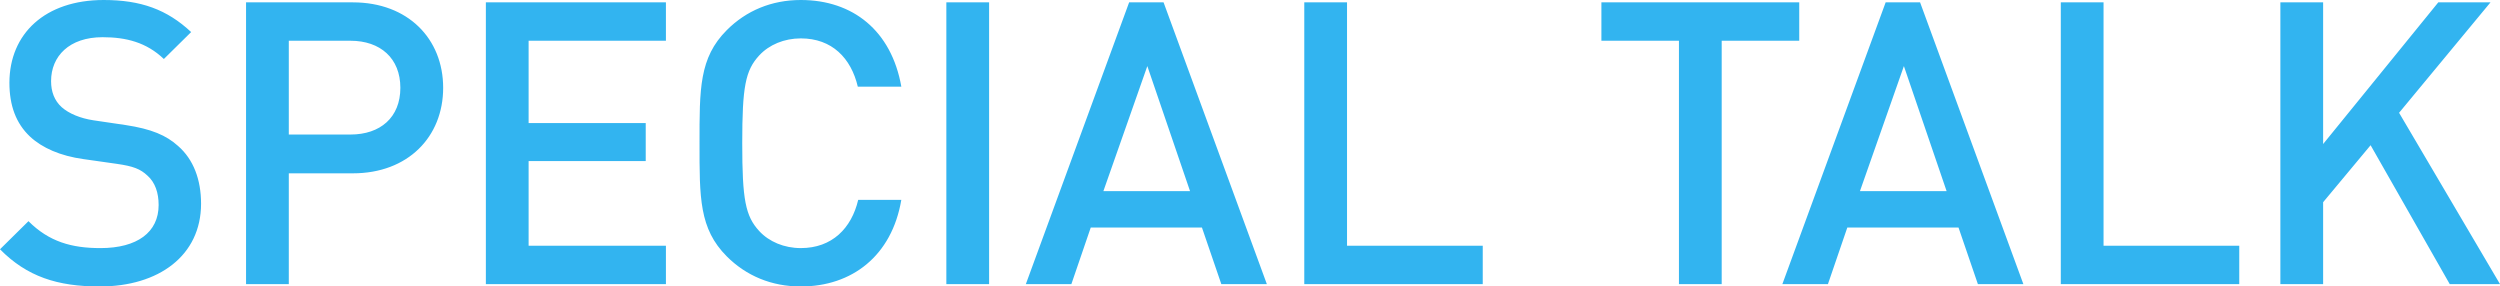
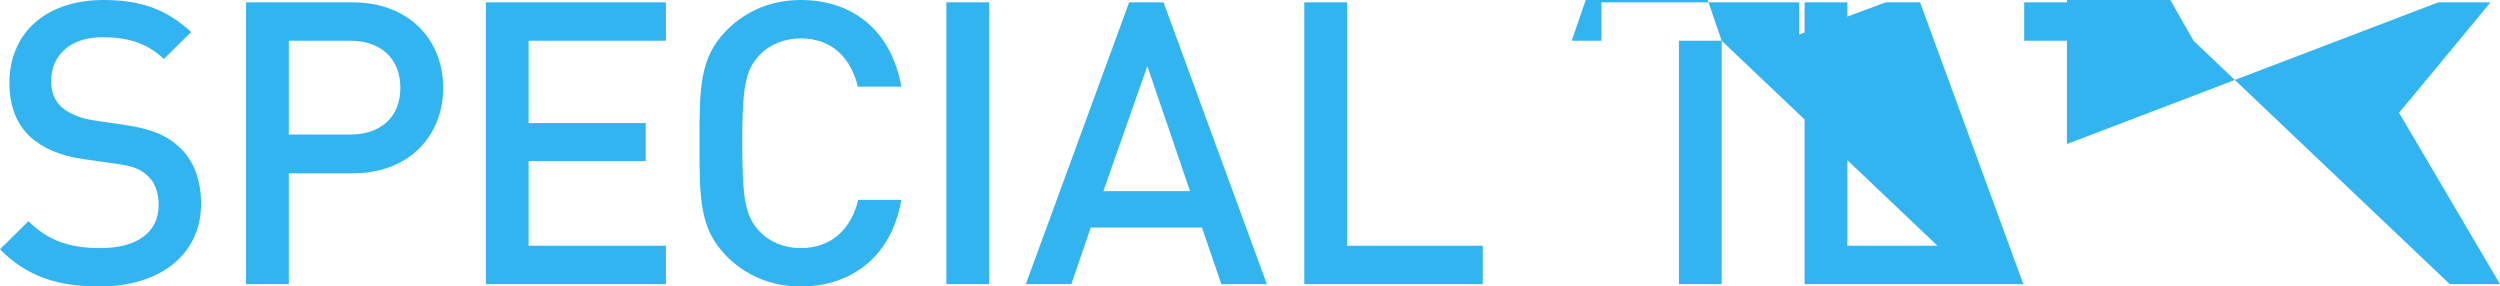
<svg xmlns="http://www.w3.org/2000/svg" id="レイヤー_1" width="549.69" height="62.99" viewBox="0 0 549.69 62.99">
  <style>.st0{fill:#32b4f0}</style>
-   <path class="st0" d="M21.93 62.99c-9.31 0-16.01-2.18-21.93-8.18l6.26-6.18c4.52 4.52 9.48 5.92 15.83 5.92 8.09 0 12.79-3.48 12.79-9.48 0-2.7-.78-4.96-2.44-6.44-1.57-1.48-3.13-2.09-6.79-2.61l-7.31-1.04c-5.05-.7-9.05-2.44-11.75-4.96-3.05-2.87-4.52-6.79-4.52-11.83C2.09 7.4 9.92 0 22.8 0c8.18 0 13.92 2.09 19.23 7.05l-6 5.92c-3.83-3.65-8.27-4.79-13.49-4.79-7.31 0-11.31 4.18-11.31 9.66 0 2.26.7 4.26 2.35 5.74 1.57 1.39 4.09 2.44 6.96 2.87l7.05 1.04c5.74.87 8.96 2.26 11.57 4.61 3.39 2.96 5.05 7.4 5.05 12.7-.01 11.41-9.32 18.19-22.28 18.19zM77.6 38.11H63.5v24.36h-9.4V.52h23.5c12.09 0 19.84 8 19.84 18.79s-7.75 18.8-19.84 18.8zm-.53-29.15H63.5v20.62h13.57c6.53 0 10.96-3.74 10.96-10.27S83.6 8.96 77.07 8.96zm29.76 53.51V.52h39.59v8.44h-30.19v18.1h25.75v8.35h-25.75v18.62h30.19v8.44h-39.59zm69.25.52c-6.44 0-12.01-2.35-16.27-6.61-6.09-6.09-6-12.96-6-24.88 0-11.92-.09-18.79 6-24.88C164.07 2.35 169.64 0 176.08 0c11.4 0 19.92 6.7 22.1 19.05h-9.57c-1.48-6.26-5.66-10.61-12.53-10.61-3.65 0-6.96 1.39-9.14 3.74-3.05 3.31-3.74 6.87-3.74 19.31s.7 16.01 3.74 19.32c2.18 2.35 5.48 3.74 9.14 3.74 6.87 0 11.14-4.35 12.62-10.61h9.48c-2.09 12.35-10.88 19.05-22.1 19.05zm32-.52V.52h9.4v61.95h-9.4zm60.46 0l-4.26-12.44h-24.45l-4.26 12.44h-10.01L248.27.52h7.57l22.71 61.95h-10.01zm-16.27-47.94l-9.66 27.49h19.05l-9.39-27.49zm34.51 47.94V.52h9.4v53.51h29.84v8.44h-39.24zm91.78-53.51v53.51h-9.4V8.96h-17.05V.52h43.5v8.44h-17.05zm56.33 53.51l-4.26-12.44h-24.45l-4.26 12.44H391.9L414.61.52h7.57l22.71 61.95h-10zm-16.27-47.94l-9.66 27.49h19.05l-9.39-27.49zm34.5 47.94V.52h9.4v53.51h29.84v8.44h-39.24zm85.52 0l-17.4-30.54-10.44 12.53v18.01h-9.4V.52h9.4v31.15L536.12.52h11.48L527.5 24.8l22.19 37.67h-11.05z" />
+   <path class="st0" d="M21.93 62.99c-9.31 0-16.01-2.18-21.93-8.18l6.26-6.18c4.52 4.52 9.48 5.92 15.83 5.92 8.09 0 12.79-3.48 12.79-9.48 0-2.7-.78-4.96-2.44-6.44-1.57-1.48-3.13-2.09-6.79-2.61l-7.31-1.04c-5.05-.7-9.05-2.44-11.75-4.96-3.05-2.87-4.52-6.79-4.52-11.83C2.09 7.4 9.92 0 22.8 0c8.18 0 13.92 2.09 19.23 7.05l-6 5.92c-3.83-3.65-8.27-4.79-13.49-4.79-7.31 0-11.31 4.18-11.31 9.66 0 2.26.7 4.26 2.35 5.74 1.57 1.39 4.09 2.44 6.96 2.87l7.05 1.04c5.74.87 8.96 2.26 11.57 4.61 3.39 2.96 5.05 7.4 5.05 12.7-.01 11.41-9.32 18.19-22.28 18.19zM77.6 38.11H63.5v24.36h-9.4V.52h23.5c12.09 0 19.84 8 19.84 18.79s-7.75 18.8-19.84 18.8zm-.53-29.15H63.5v20.62h13.57c6.53 0 10.96-3.74 10.96-10.27S83.6 8.96 77.07 8.96zm29.76 53.51V.52h39.59v8.44h-30.19v18.1h25.75v8.35h-25.75v18.62h30.19v8.44h-39.59zm69.25.52c-6.44 0-12.01-2.35-16.27-6.61-6.09-6.09-6-12.96-6-24.88 0-11.92-.09-18.79 6-24.88C164.07 2.35 169.64 0 176.08 0c11.4 0 19.92 6.7 22.1 19.05h-9.57c-1.48-6.26-5.66-10.61-12.53-10.61-3.65 0-6.96 1.39-9.14 3.74-3.05 3.31-3.74 6.87-3.74 19.31s.7 16.01 3.74 19.32c2.18 2.35 5.48 3.74 9.14 3.74 6.87 0 11.14-4.35 12.62-10.61h9.48c-2.09 12.35-10.88 19.05-22.1 19.05zm32-.52V.52h9.4v61.95h-9.4zm60.46 0l-4.26-12.44h-24.45l-4.26 12.44h-10.01L248.27.52h7.57l22.71 61.95h-10.01zm-16.27-47.94l-9.66 27.49h19.05l-9.39-27.49zm34.51 47.94V.52h9.4v53.51h29.84v8.44h-39.24zm91.78-53.51v53.51h-9.4V8.96h-17.05V.52h43.5v8.44h-17.05zl-4.26-12.44h-24.45l-4.26 12.44H391.9L414.61.52h7.57l22.71 61.95h-10zm-16.27-47.94l-9.66 27.49h19.05l-9.39-27.49zm34.5 47.94V.52h9.4v53.51h29.84v8.44h-39.24zm85.52 0l-17.4-30.54-10.44 12.53v18.01h-9.4V.52h9.4v31.15L536.12.52h11.48L527.5 24.8l22.19 37.67h-11.05z" />
</svg>